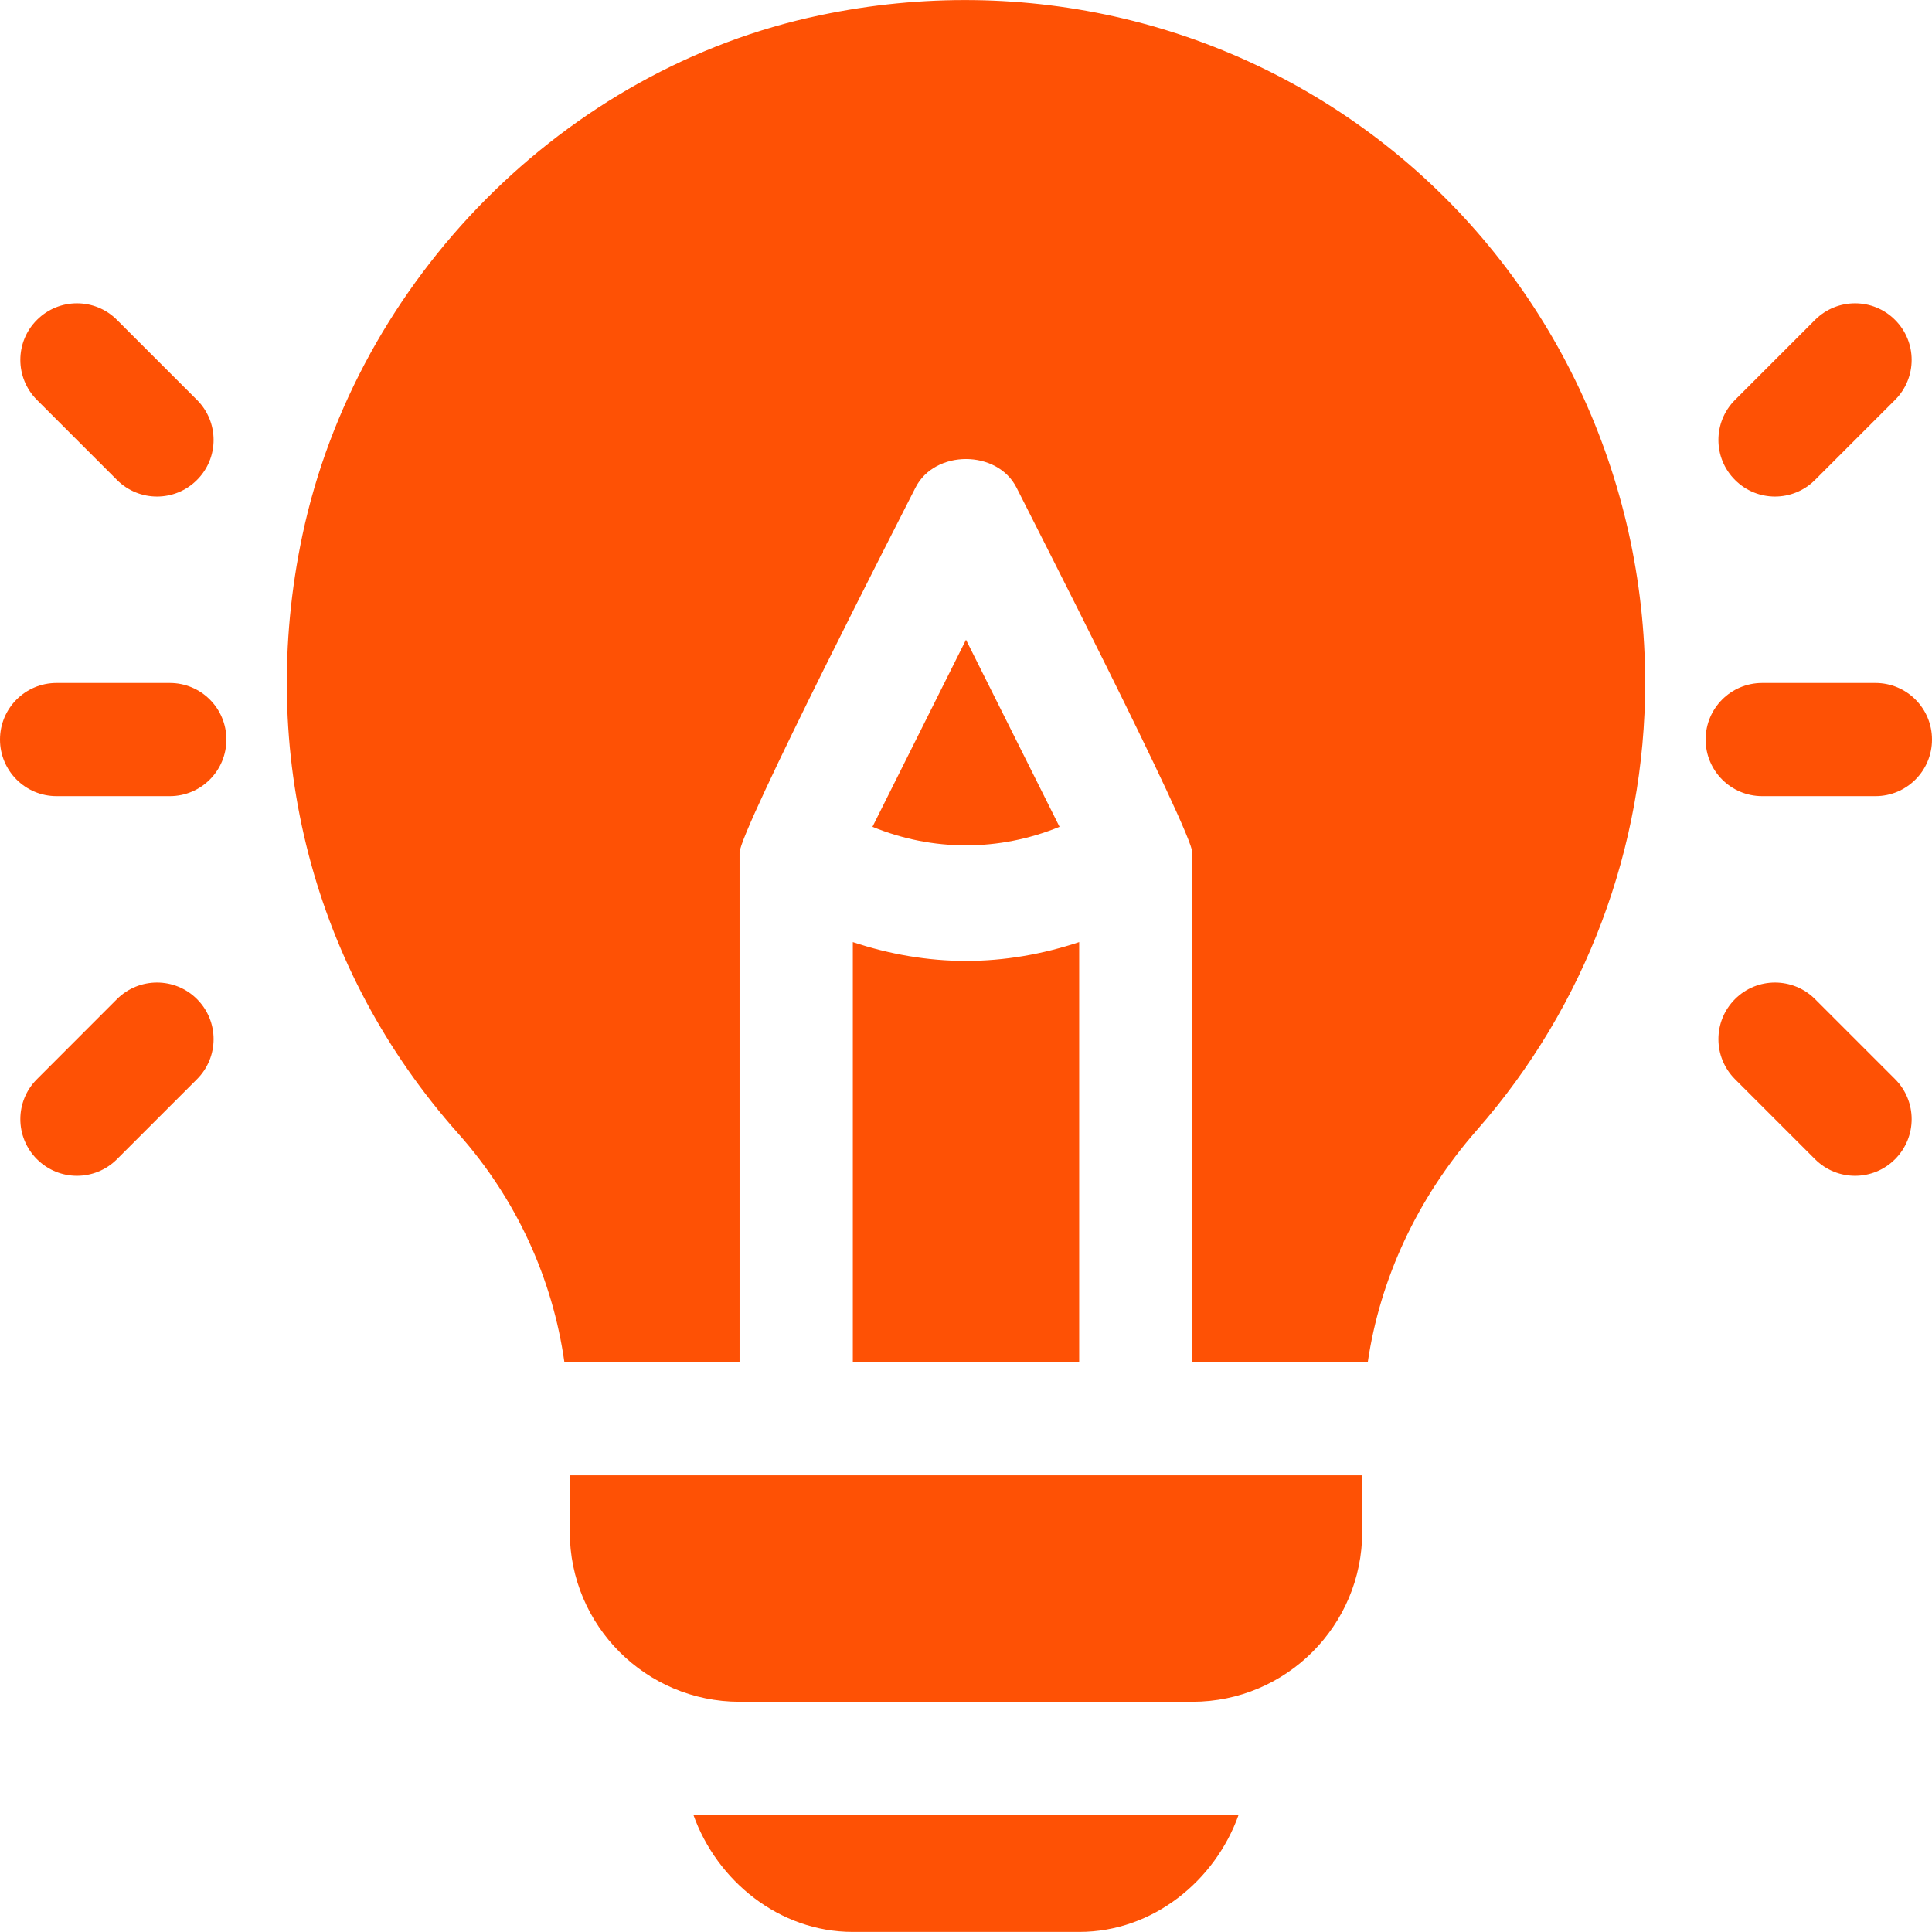
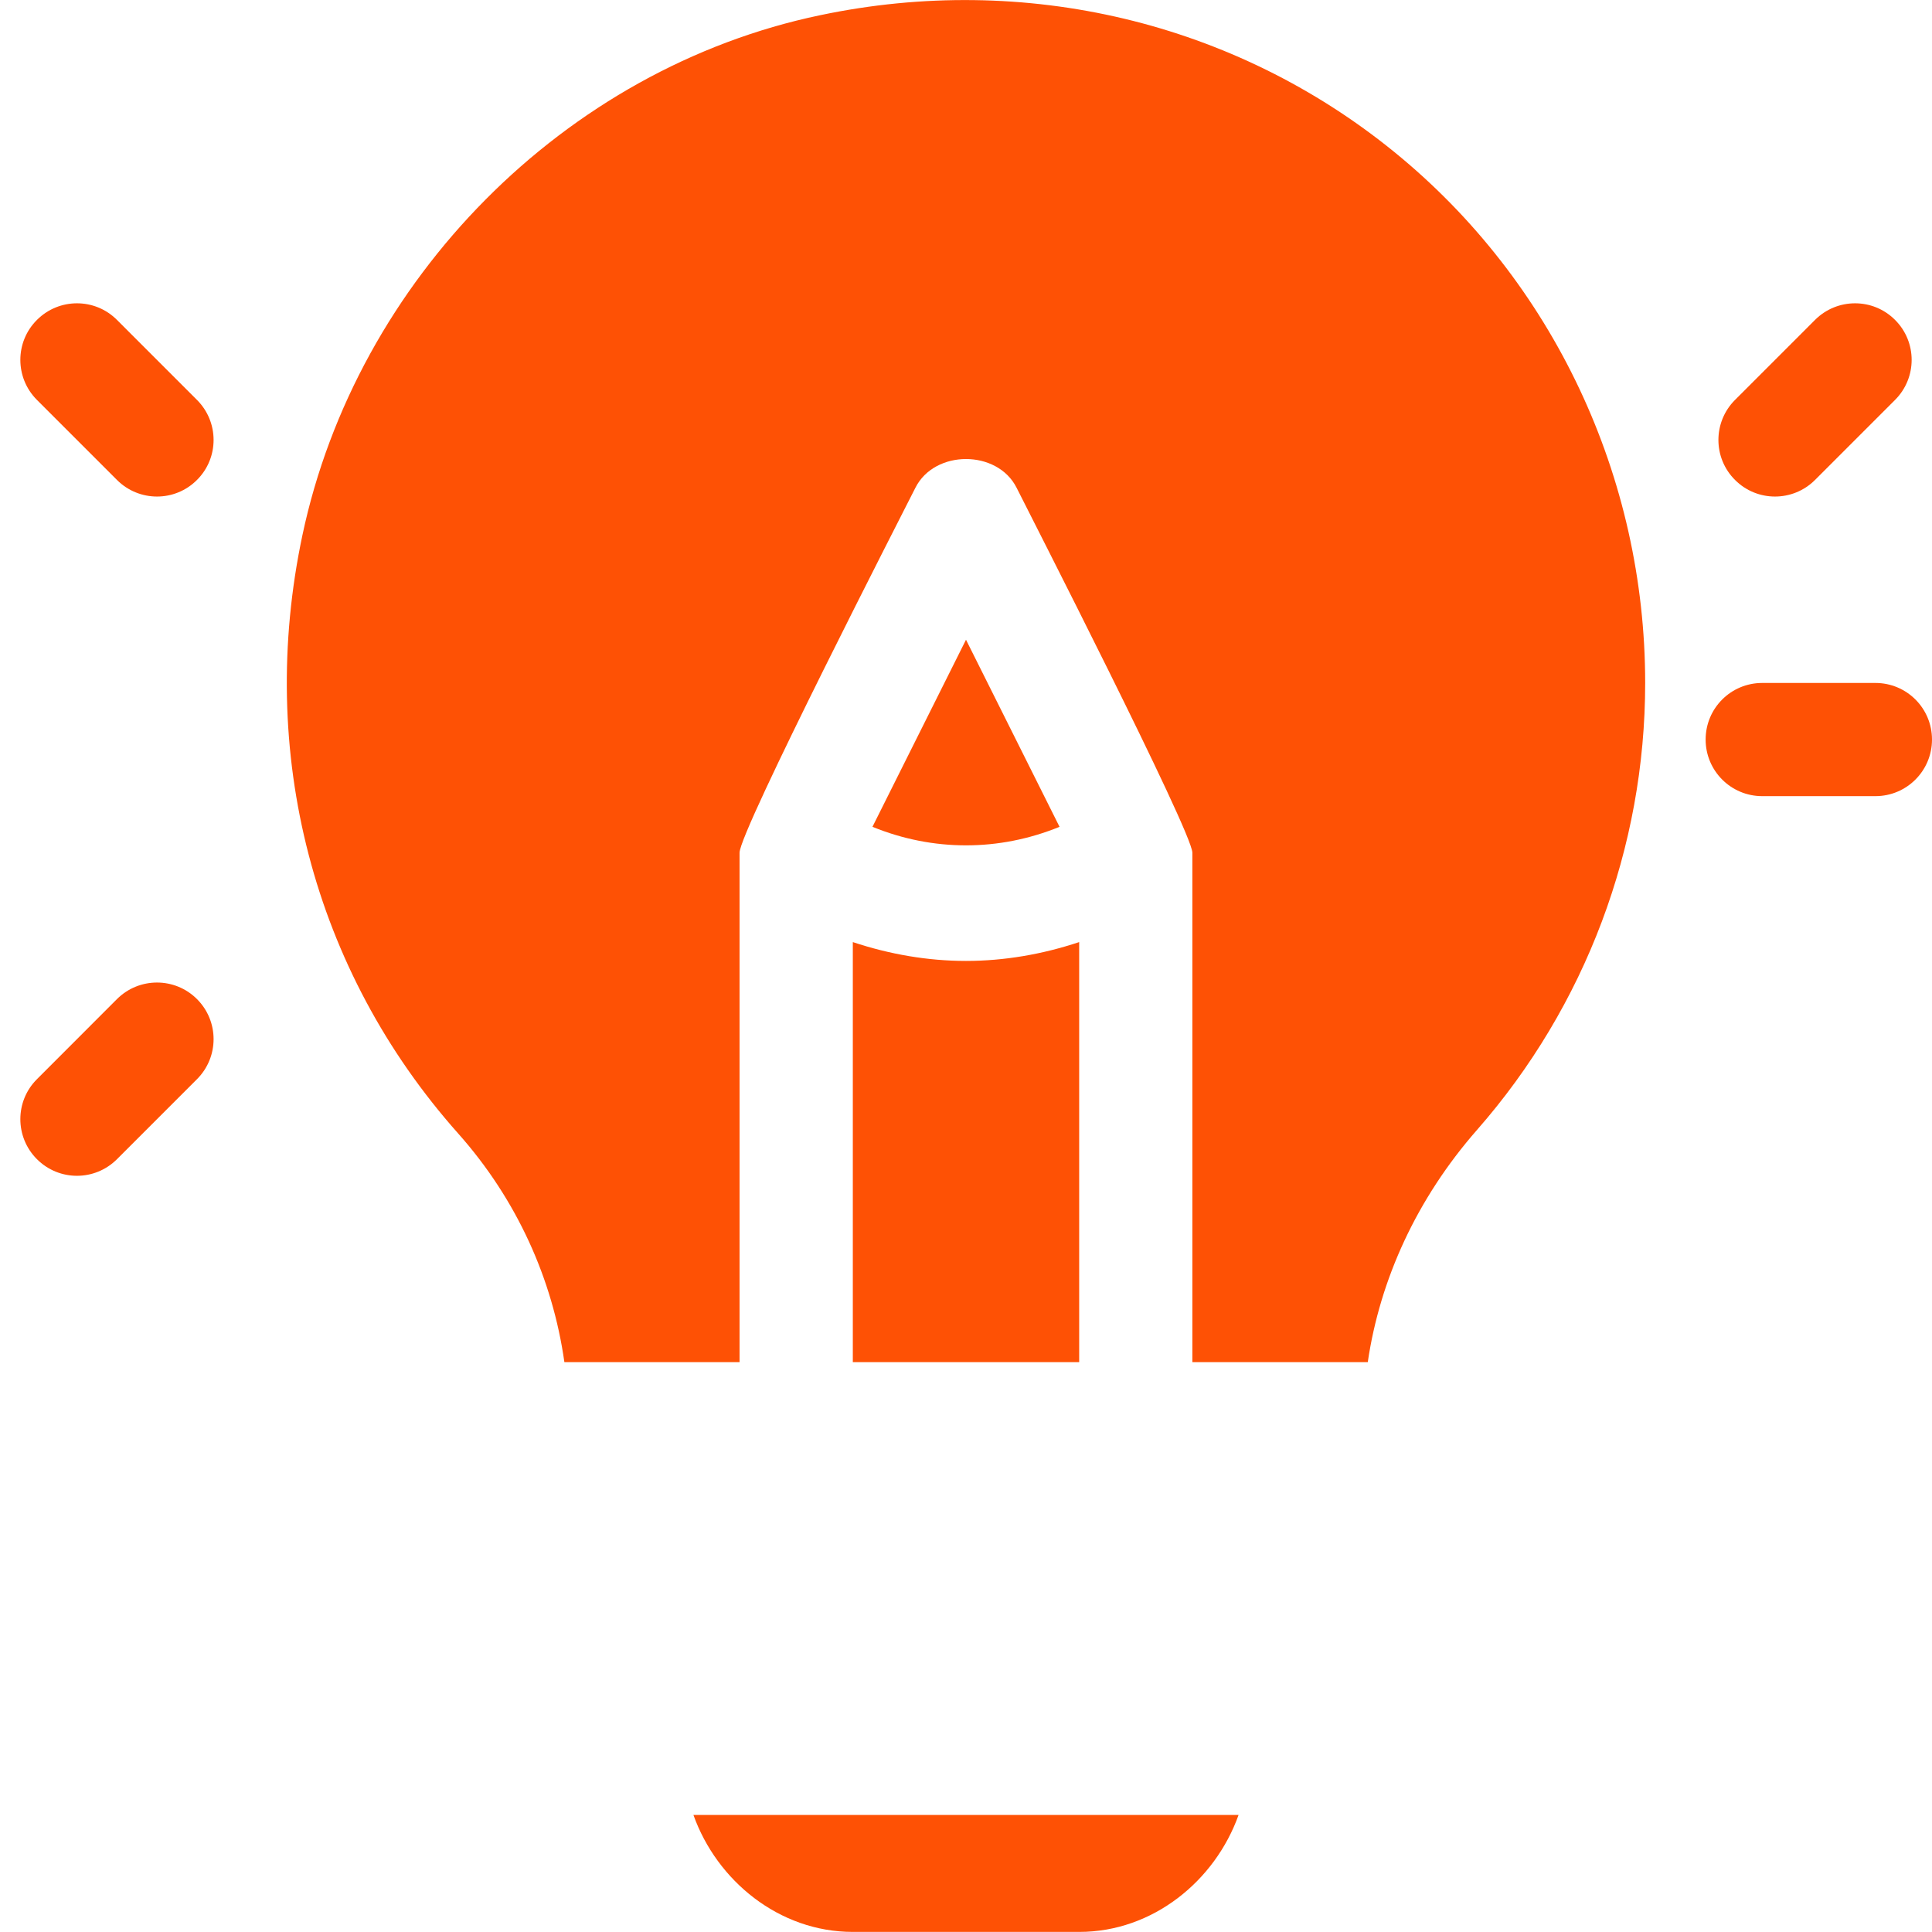
<svg xmlns="http://www.w3.org/2000/svg" width="24" height="24" viewBox="0 0 24 24" fill="none">
  <g clip-path="url(#clip0_547_170)">
-     <path d="M2.109 8.484H0.703C0.314 8.484 0 8.798 0 9.187C0 9.575 0.314 9.89 0.703 9.89H2.109C2.498 9.89 2.812 9.575 2.812 9.187C2.812 8.798 2.498 8.484 2.109 8.484Z" fill="#FE5105" />
    <path d="M2.447 4.968L1.453 3.974C1.179 3.699 0.734 3.699 0.459 3.974C0.184 4.248 0.184 4.693 0.459 4.968L1.453 5.962C1.728 6.237 2.173 6.237 2.447 5.962C2.722 5.688 2.722 5.243 2.447 4.968Z" fill="#FE5105" />
    <path d="M2.447 12.411C2.173 12.137 1.728 12.137 1.453 12.411L0.459 13.406C0.184 13.68 0.184 14.125 0.459 14.4C0.734 14.675 1.178 14.675 1.453 14.4L2.447 13.406C2.722 13.131 2.722 12.686 2.447 12.411Z" fill="#FE5105" />
    <path d="M23.297 8.484H21.891C21.502 8.484 21.188 8.798 21.188 9.187C21.188 9.575 21.502 9.89 21.891 9.89H23.297C23.686 9.89 24 9.575 24 9.187C24 8.798 23.686 8.484 23.297 8.484Z" fill="#FE5105" />
    <path d="M23.541 3.974C23.267 3.699 22.822 3.699 22.547 3.974L21.553 4.968C21.278 5.243 21.278 5.688 21.553 5.962C21.827 6.237 22.272 6.237 22.547 5.962L23.541 4.968C23.816 4.693 23.816 4.248 23.541 3.974Z" fill="#FE5105" />
-     <path d="M23.541 13.405L22.547 12.411C22.272 12.137 21.827 12.137 21.553 12.411C21.278 12.686 21.278 13.131 21.553 13.406L22.547 14.4C22.822 14.675 23.267 14.675 23.541 14.4C23.816 14.125 23.816 13.68 23.541 13.405Z" fill="#FE5105" />
    <path d="M17.318 1.886C15.335 0.274 12.733 -0.347 10.188 0.189C7.014 0.851 4.429 3.475 3.757 6.647C3.185 9.346 3.89 12.056 5.692 14.081C6.421 14.901 6.865 15.89 7.011 16.921H9.187V10.593C9.187 10.321 11.249 6.303 11.371 6.06C11.61 5.583 12.39 5.583 12.629 6.06C12.756 6.315 14.812 10.335 14.812 10.593V16.921H16.991C17.142 15.895 17.599 14.89 18.349 14.035C19.696 12.499 20.437 10.527 20.437 8.484C20.437 5.931 19.3 3.497 17.318 1.886Z" fill="#FE5105" />
    <path d="M12 11.937C11.525 11.937 11.051 11.855 10.594 11.703V16.921H13.406V11.703C12.949 11.855 12.475 11.937 12 11.937Z" fill="#FE5105" />
-     <path d="M7.078 18.327V19.03C7.078 20.194 8.024 21.14 9.188 21.14H14.812C15.976 21.14 16.922 20.194 16.922 19.03V18.327H7.078Z" fill="#FE5105" />
    <path d="M12 7.947L10.838 10.271C11.589 10.578 12.411 10.578 13.162 10.271L12 7.947Z" fill="#FE5105" />
    <path d="M8.614 22.546C8.905 23.363 9.679 23.999 10.594 23.999H13.407C14.322 23.999 15.095 23.363 15.386 22.546H8.614Z" fill="#FE5105" />
  </g>
  <defs>
    <clipPath id="clip0_547_170">
      <rect width="24" height="24" fill="white" />
    </clipPath>
  </defs>
</svg>